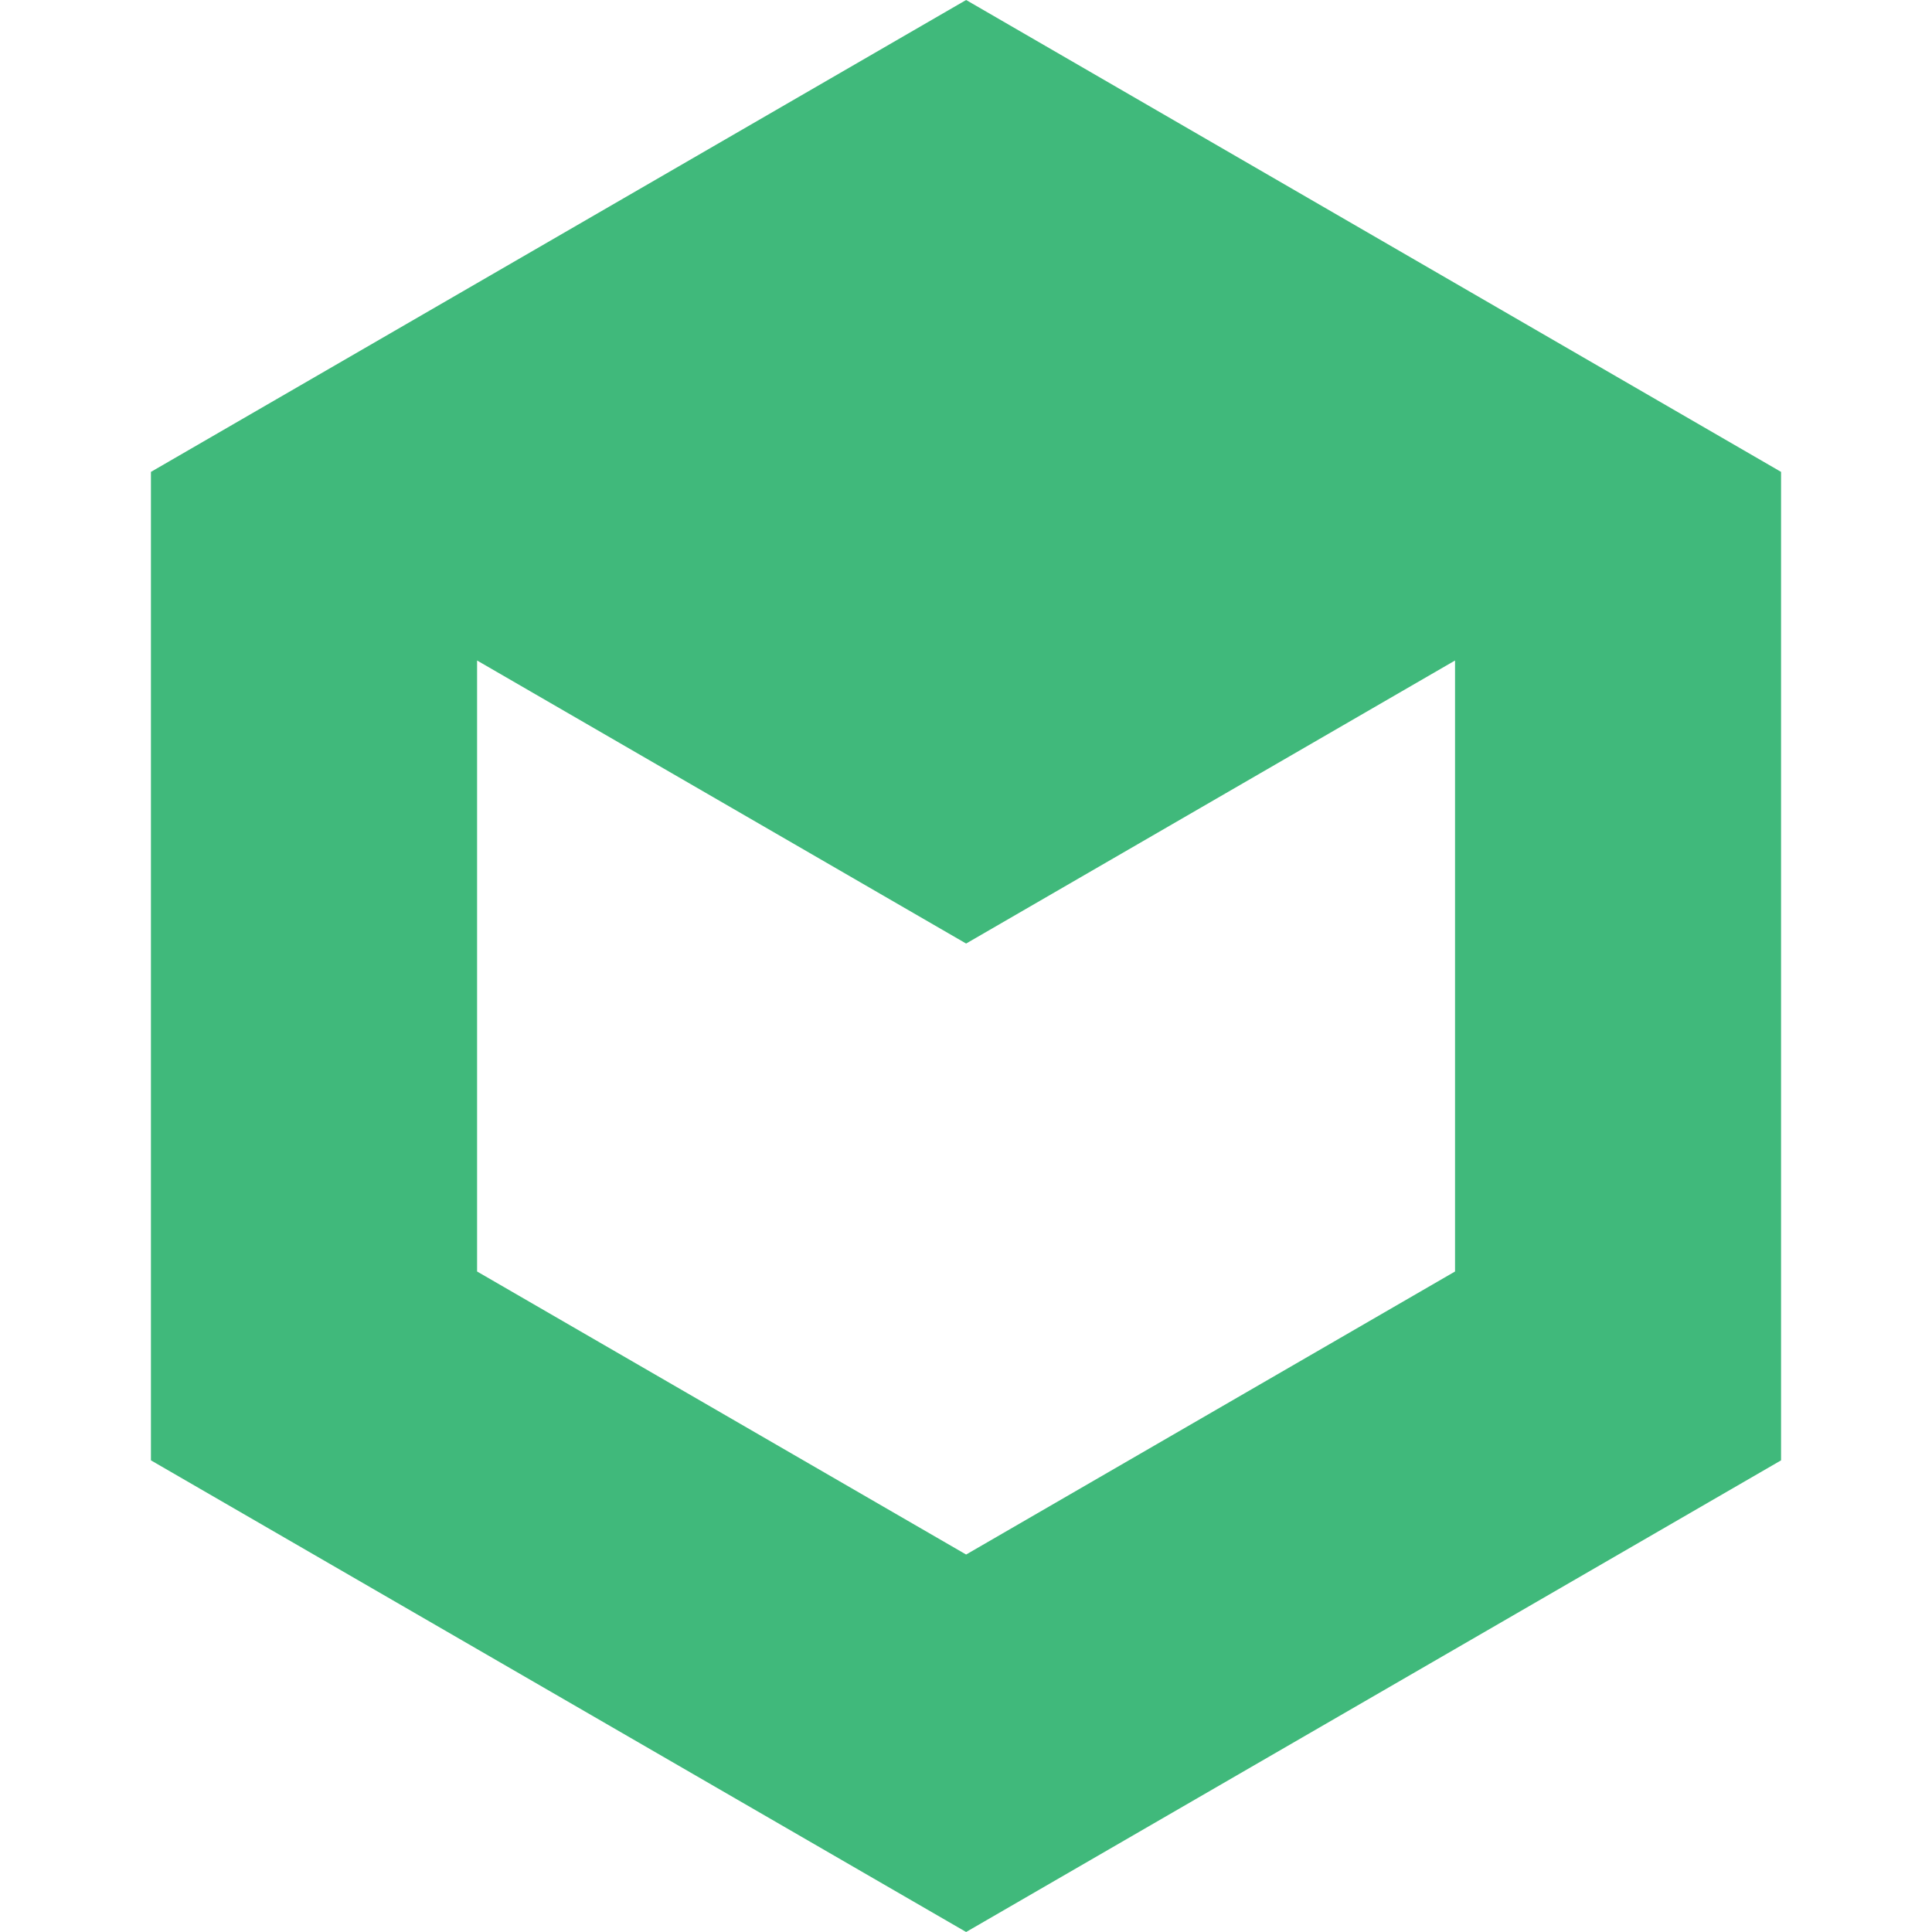
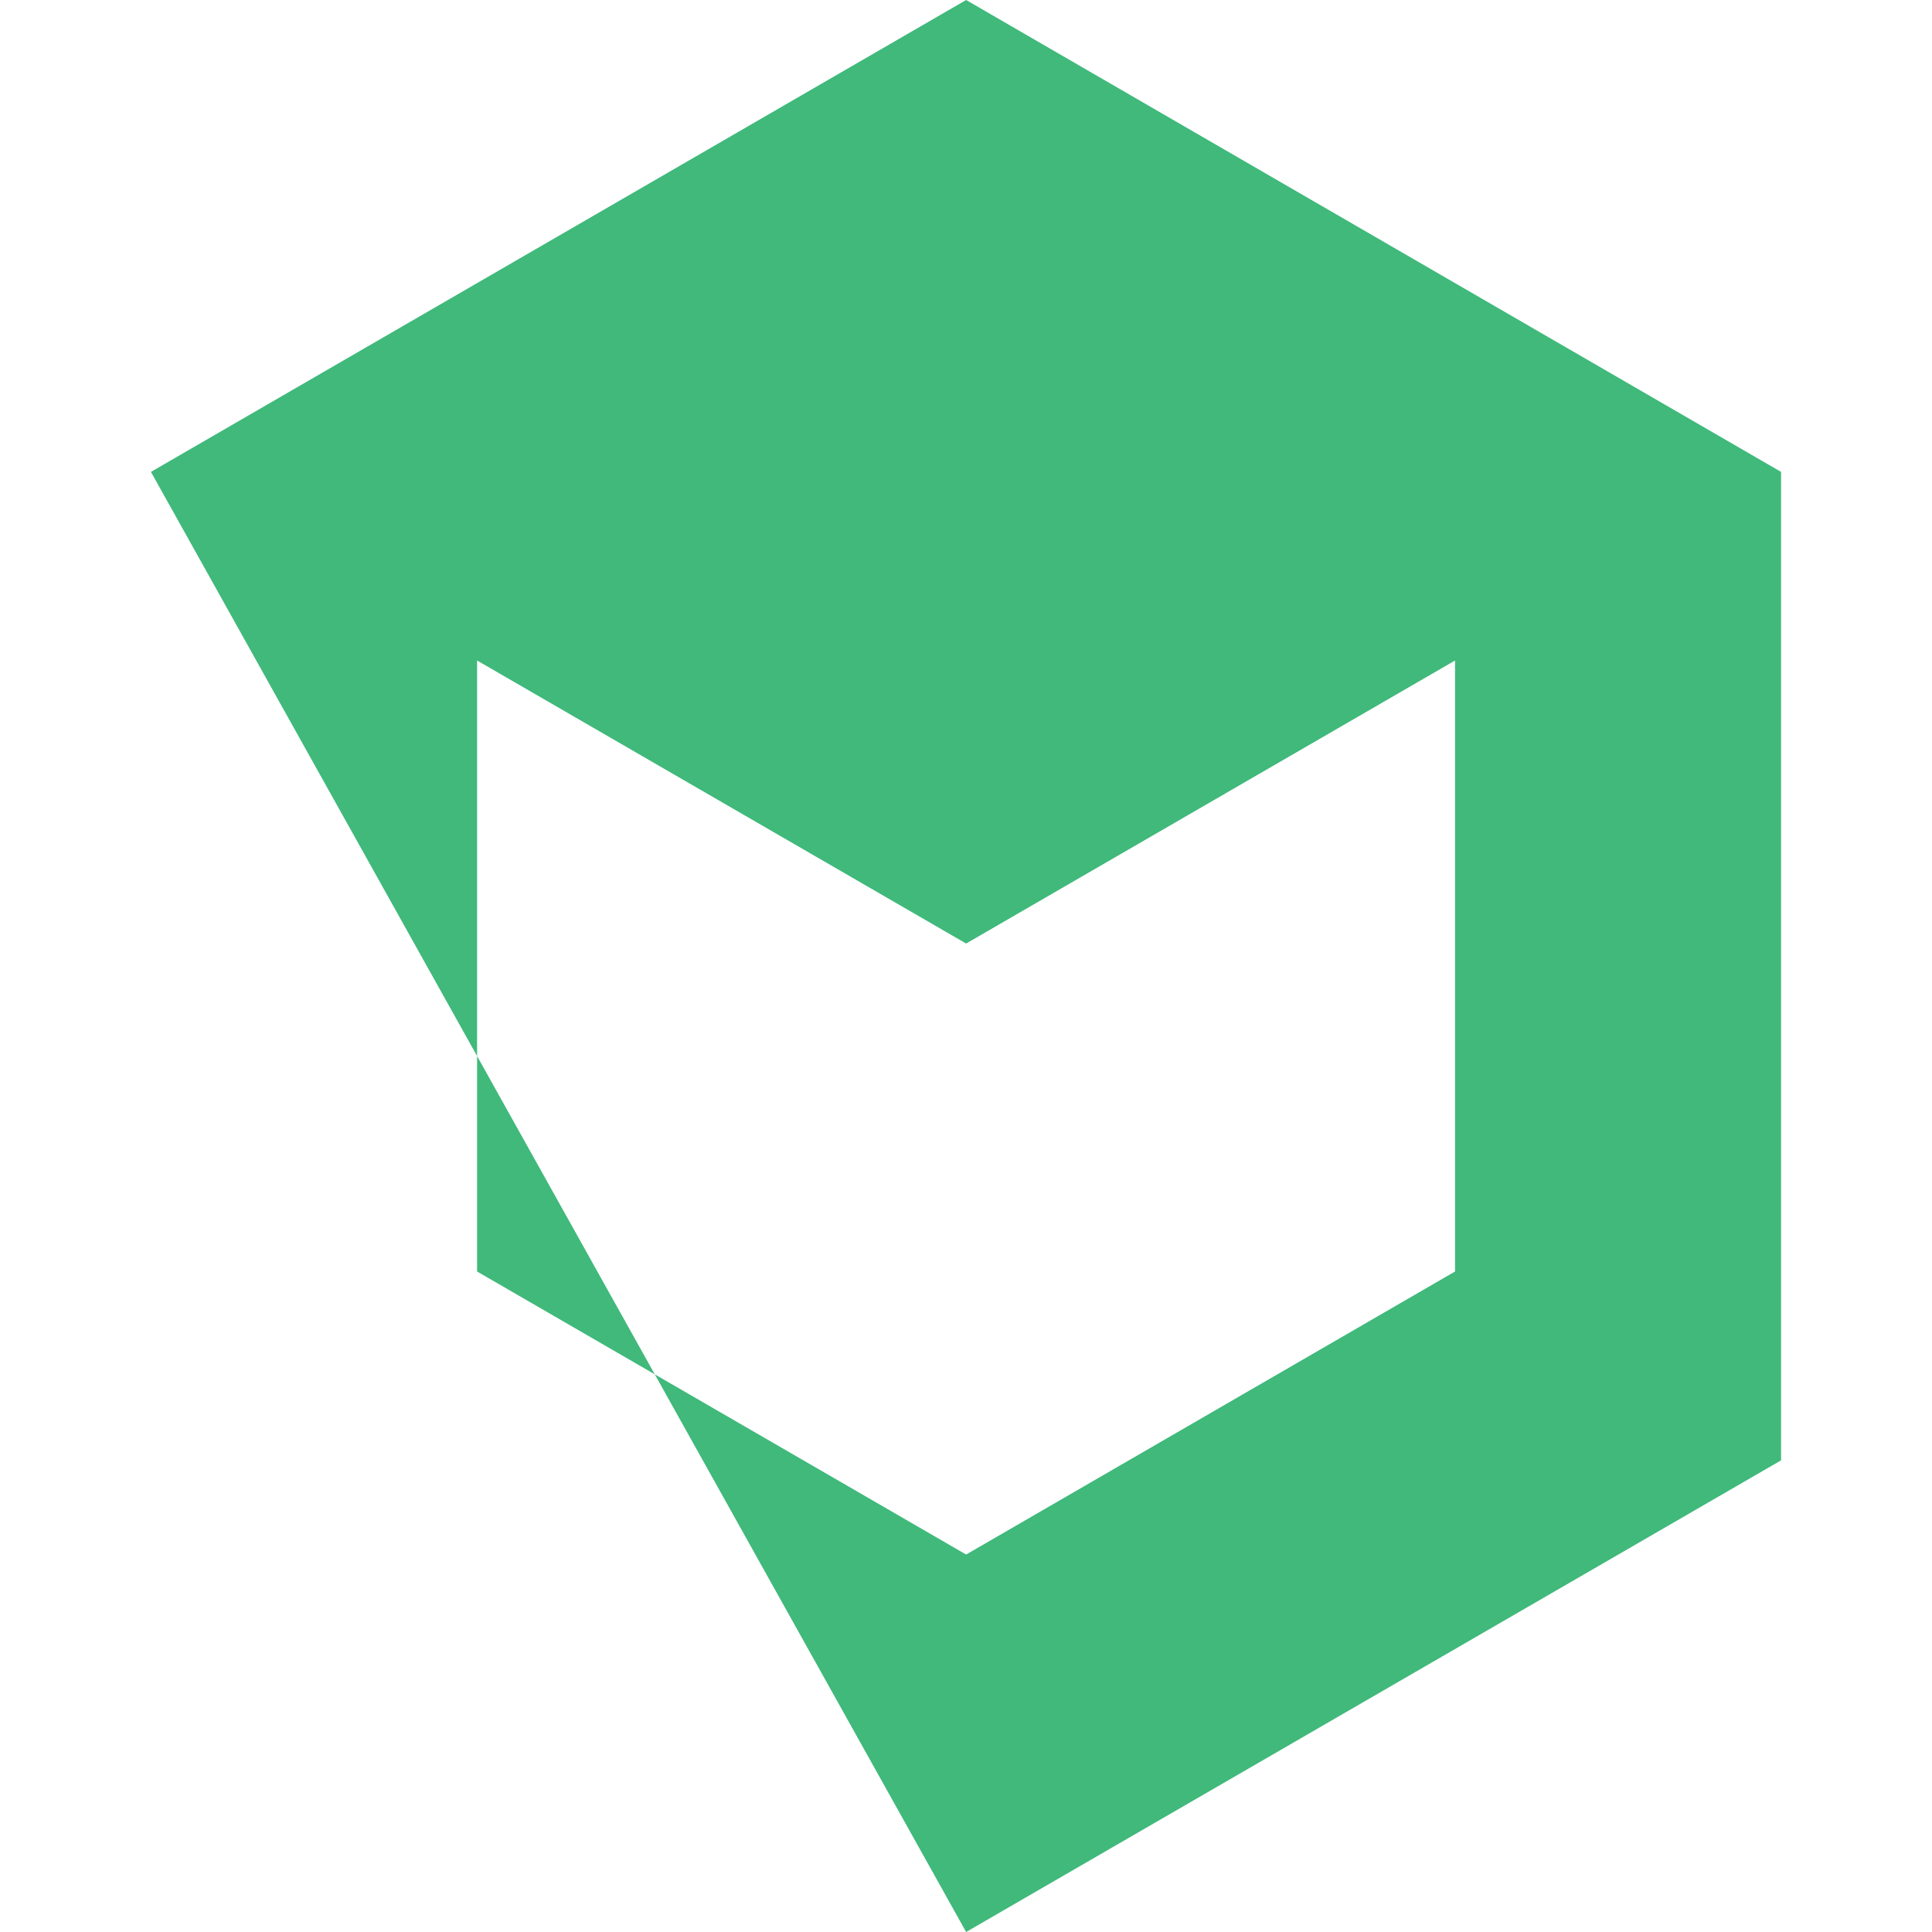
<svg xmlns="http://www.w3.org/2000/svg" version="1.1" id="Layer_1" x="0px" y="0px" width="16px" height="16px" viewBox="0 0 16 16" enable-background="new 0 0 16 16" xml:space="preserve">
-   <path fill="#40B97B" d="M8.001,0L1.25,3.908v8.186L8.001,16l6.749-3.906V3.908L8.001,0L8.001,0z M12.05,10.53l-4.049,2.344  l-4.05-2.344V5.47l4.05,2.344L12.05,5.47V10.53L12.05,10.53z" />
+   <path fill="#40B97B" d="M8.001,0L1.25,3.908L8.001,16l6.749-3.906V3.908L8.001,0L8.001,0z M12.05,10.53l-4.049,2.344  l-4.05-2.344V5.47l4.05,2.344L12.05,5.47V10.53L12.05,10.53z" />
</svg>